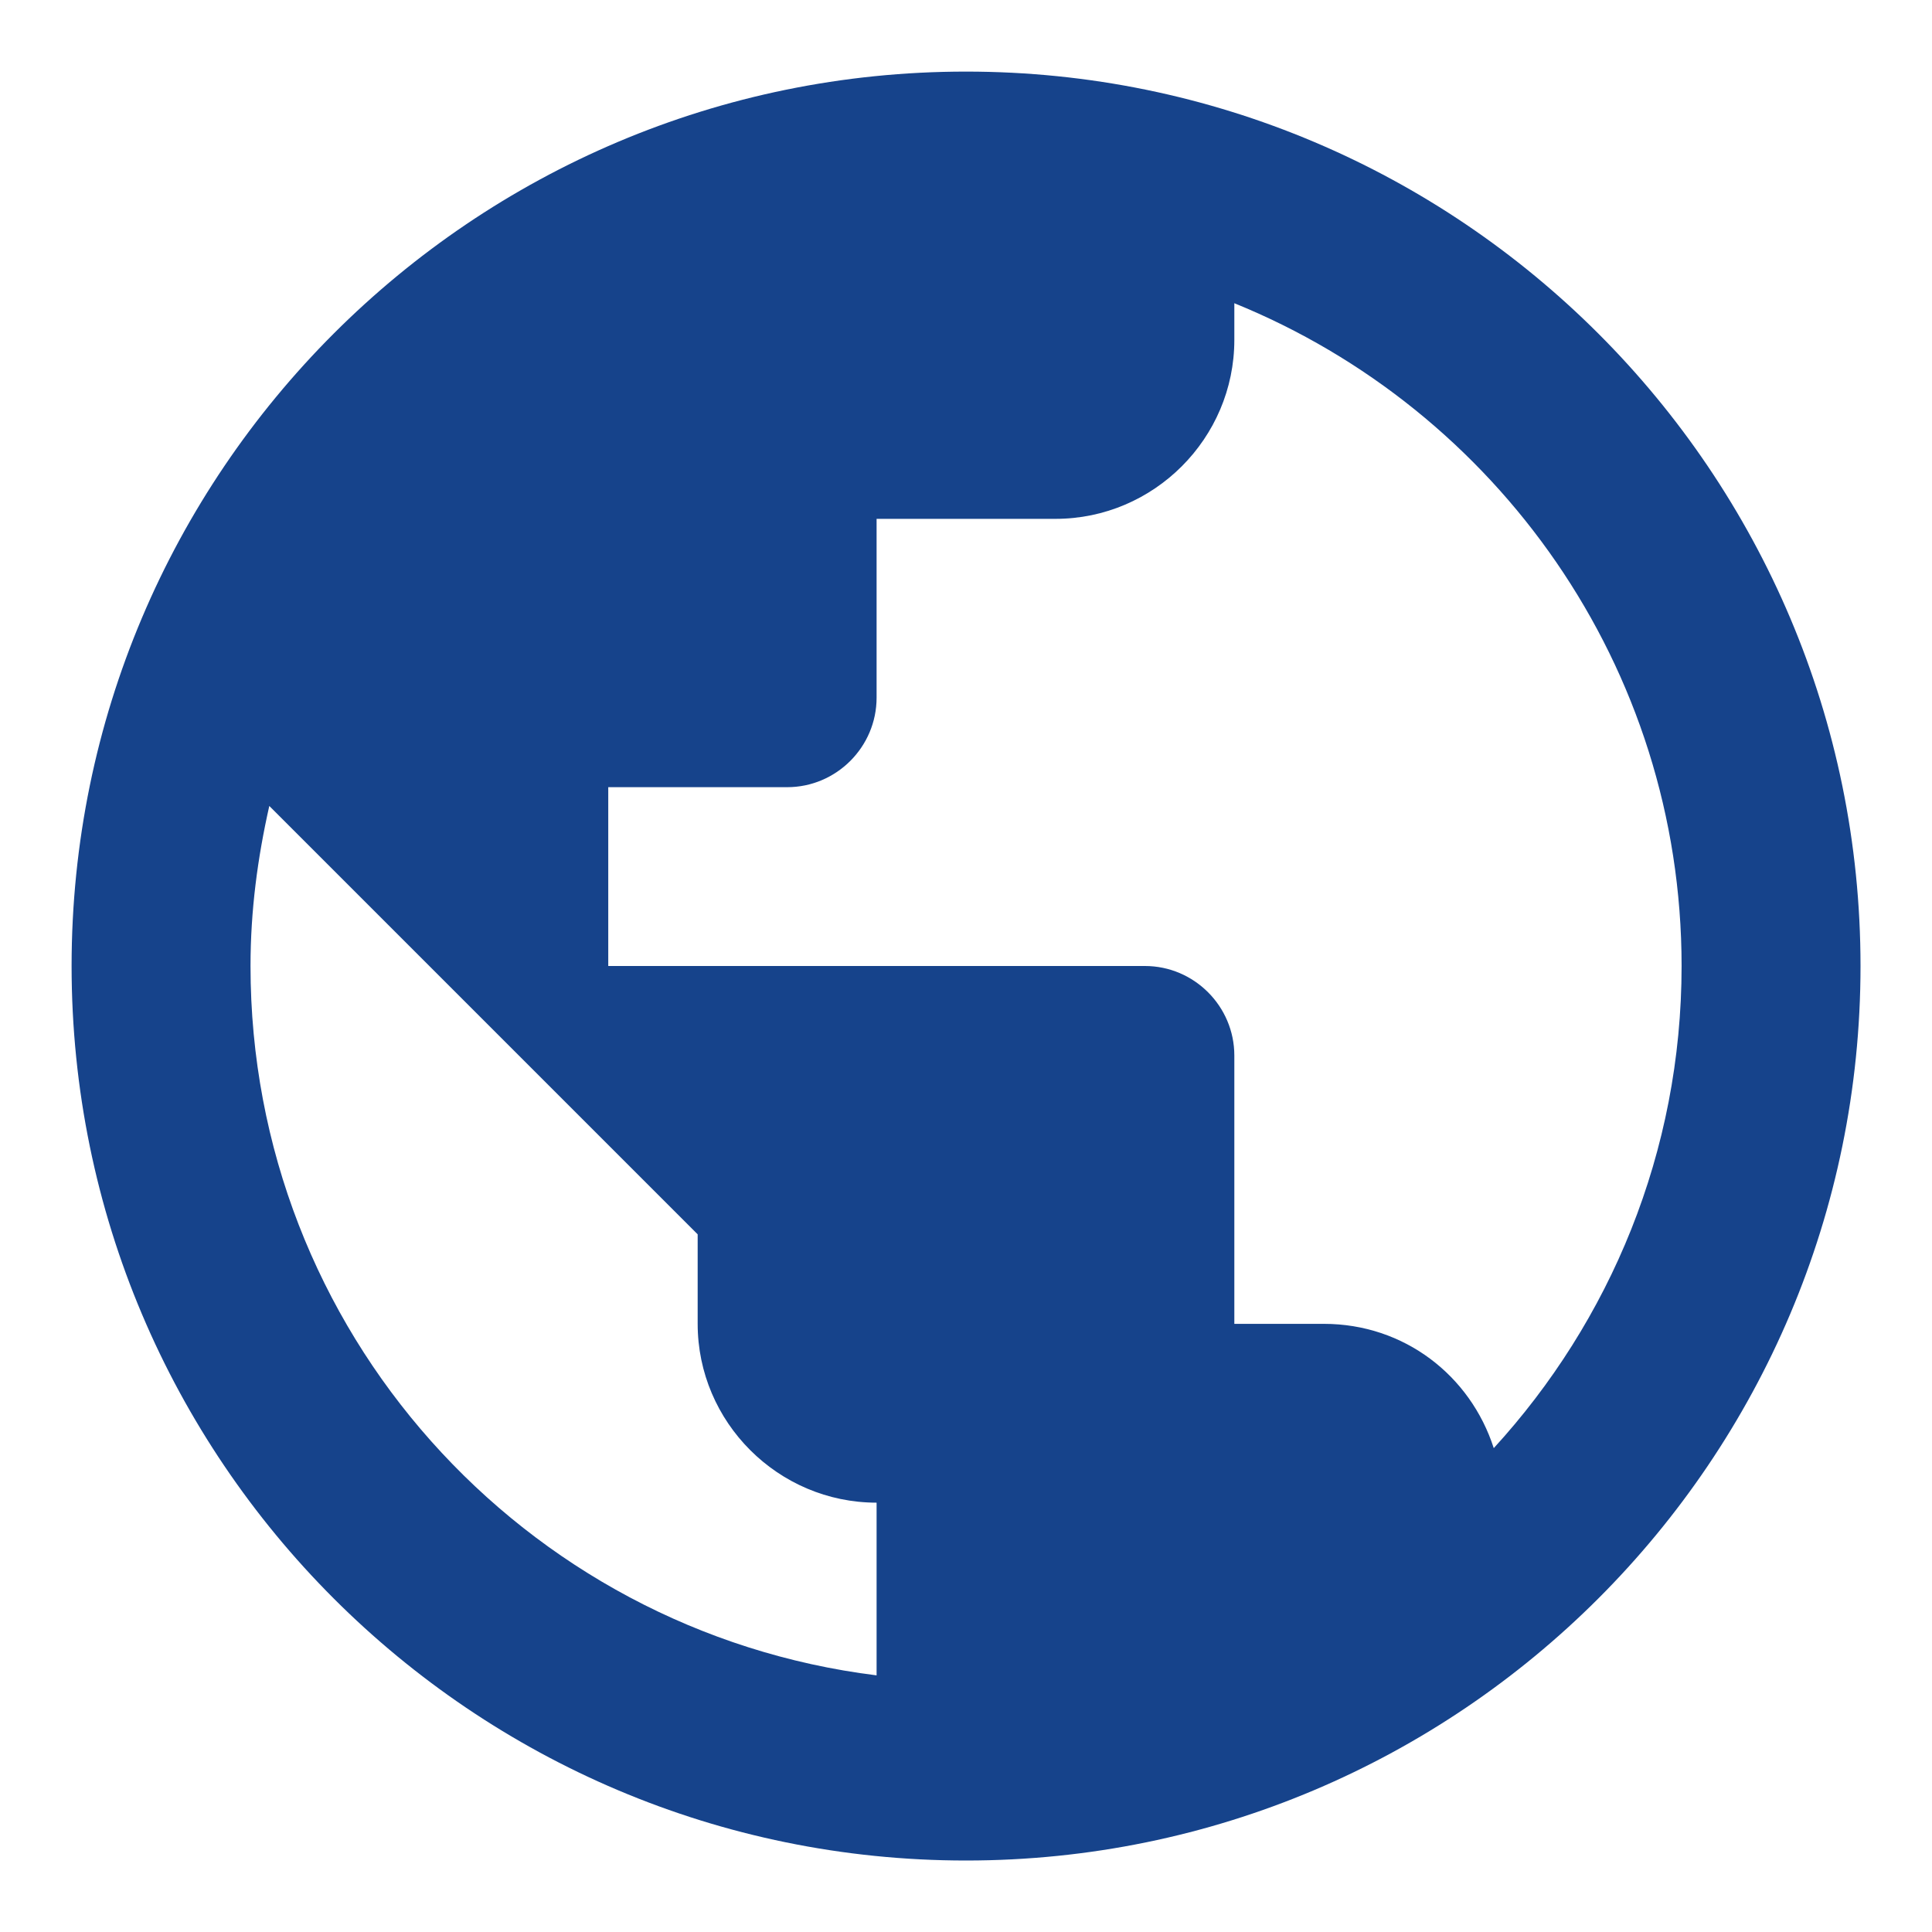
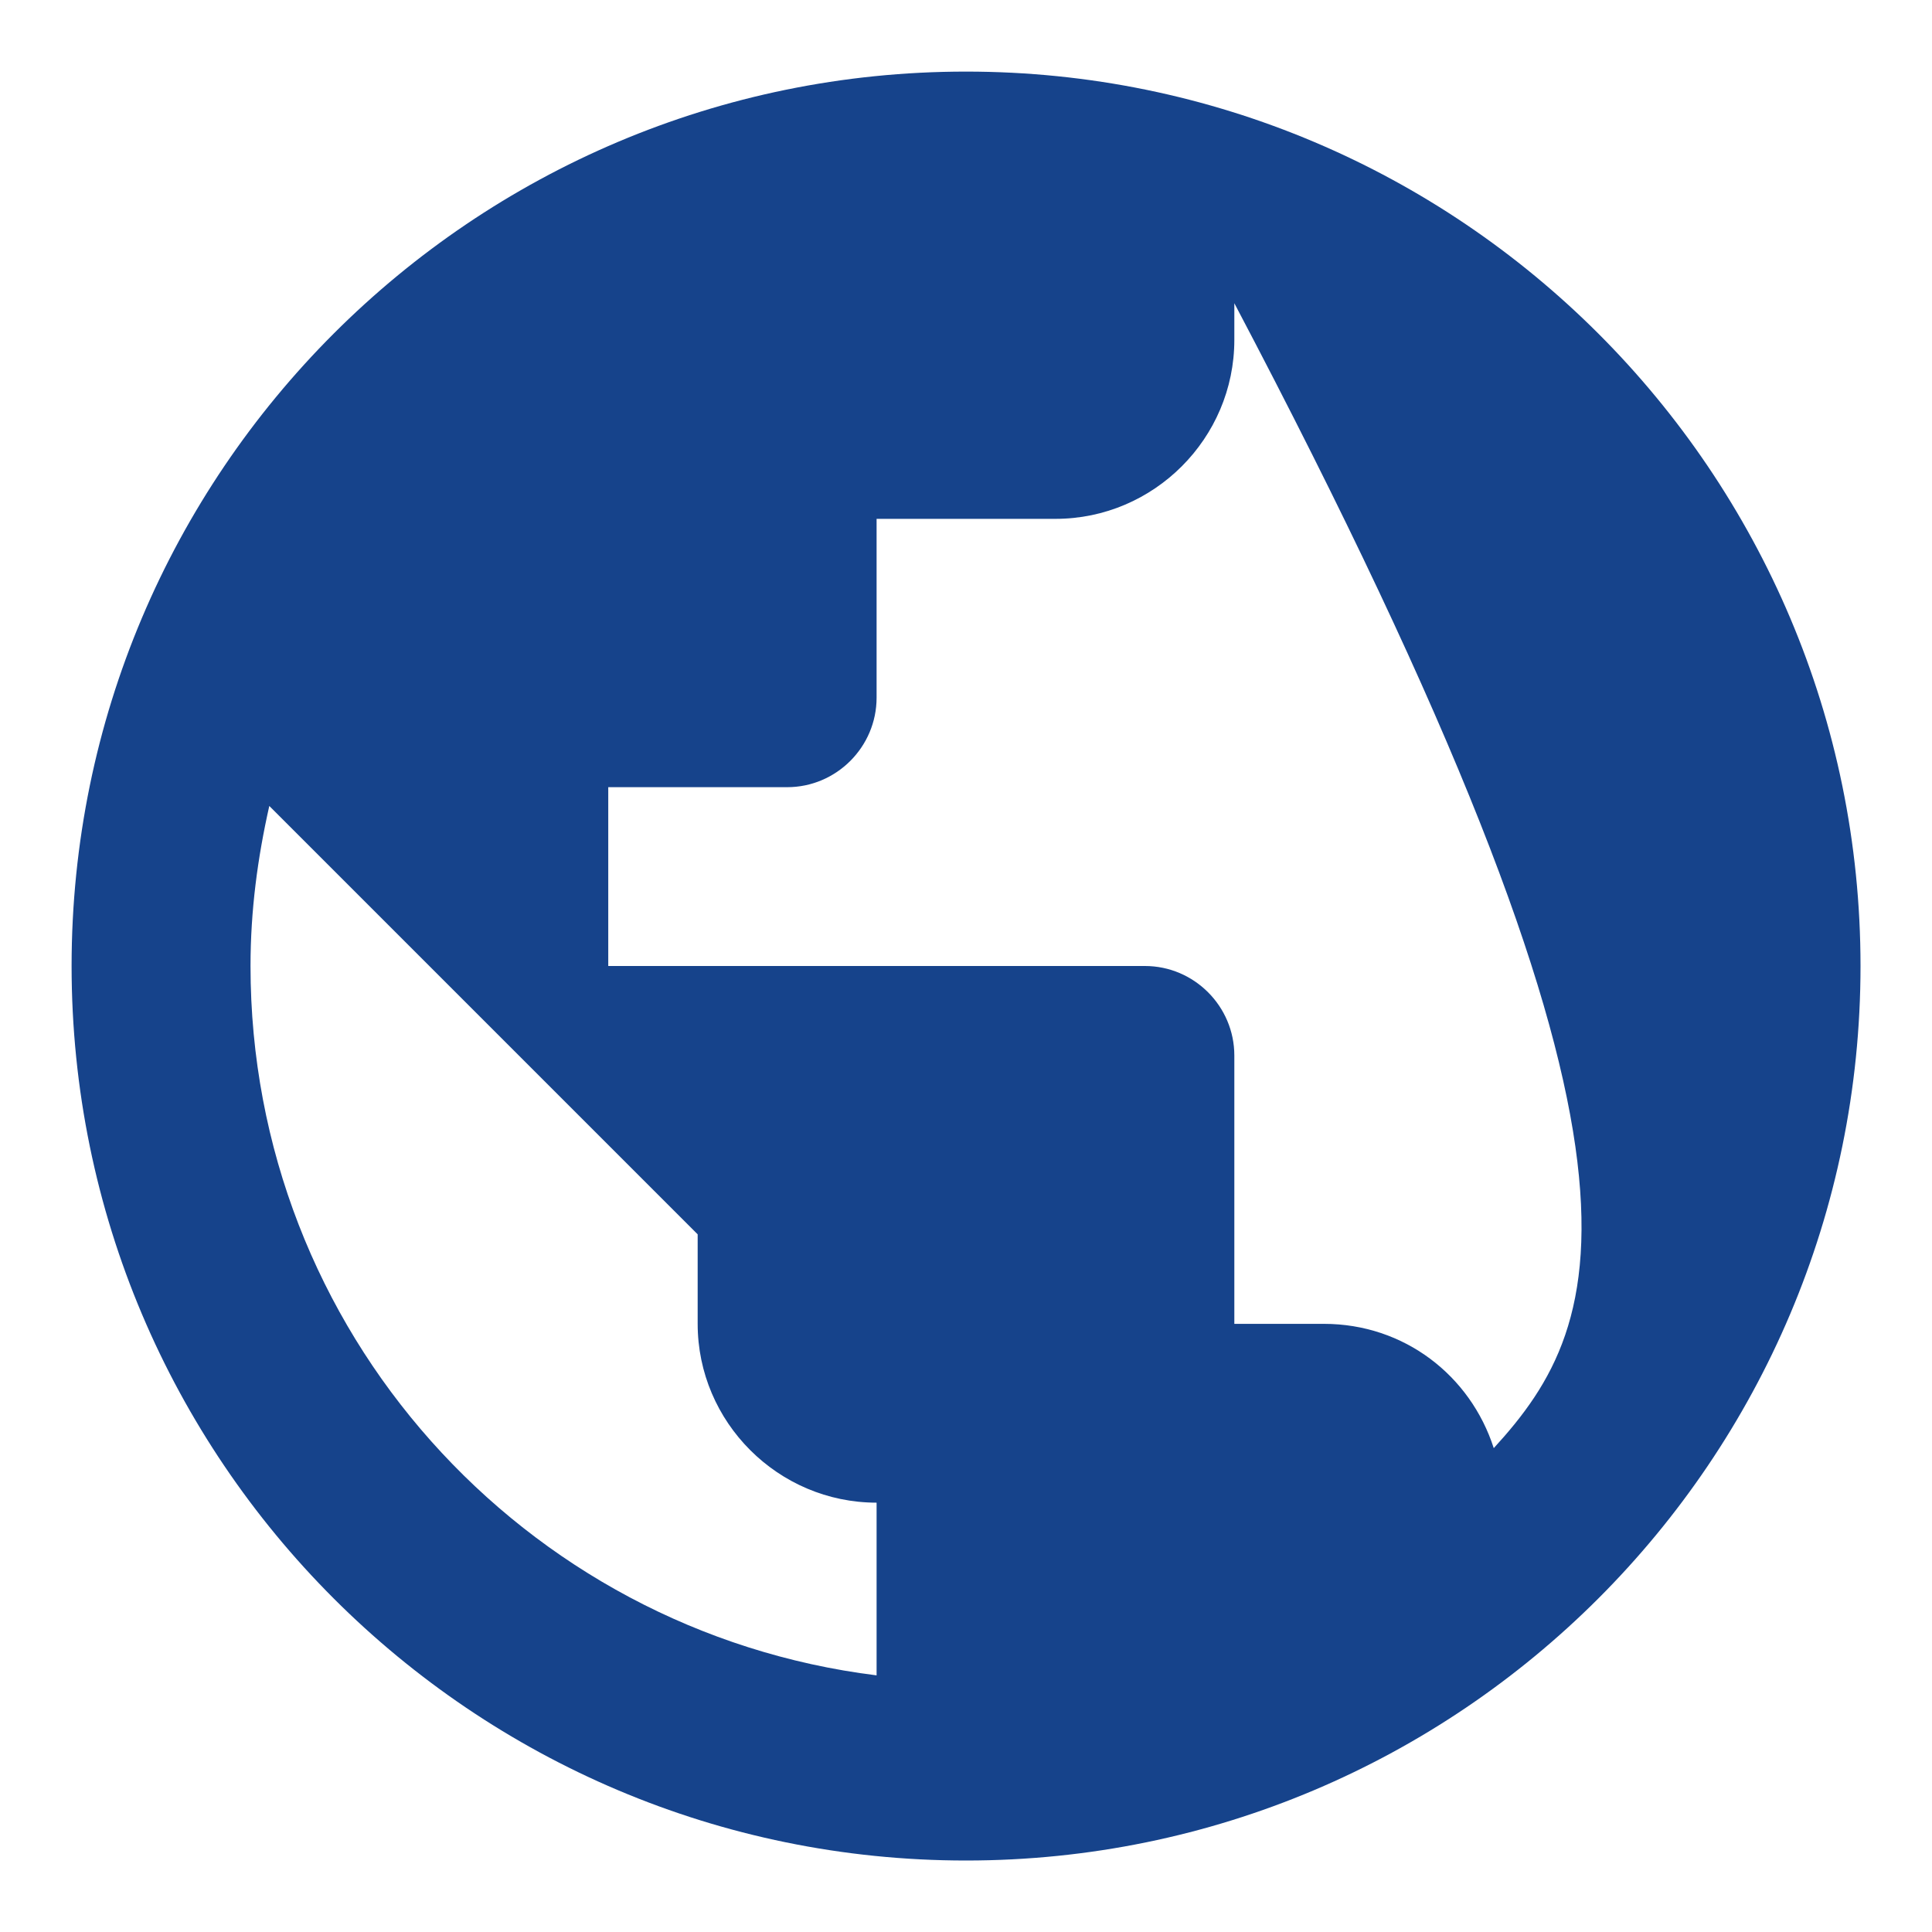
<svg xmlns="http://www.w3.org/2000/svg" width="18" height="18" viewBox="0 0 18 18" fill="none">
-   <path id="Vector" d="M9 0.667C4.4 0.667 0.667 4.4 0.667 9C0.667 13.6 4.4 17.334 9 17.334C13.6 17.334 17.334 13.6 17.334 9C17.334 4.4 13.6 0.667 9 0.667ZM8.167 15.609C4.875 15.2 2.334 12.4 2.334 9C2.334 8.484 2.4 7.992 2.509 7.509L6.5 11.5V12.334C6.5 13.25 7.25 14 8.167 14V15.609ZM13.917 13.492C13.7 12.817 13.084 12.334 12.334 12.334H11.5V9.834C11.5 9.375 11.125 9 10.667 9H5.667V7.334H7.334C7.792 7.334 8.167 6.959 8.167 6.5V4.834H9.834C10.75 4.834 11.5 4.084 11.5 3.167V2.825C13.942 3.817 15.667 6.209 15.667 9C15.667 10.734 15 12.309 13.917 13.492Z" fill="#16438B" />
+   <path id="Vector" d="M9 0.667C4.4 0.667 0.667 4.4 0.667 9C0.667 13.6 4.4 17.334 9 17.334C13.6 17.334 17.334 13.6 17.334 9C17.334 4.4 13.6 0.667 9 0.667ZM8.167 15.609C4.875 15.2 2.334 12.4 2.334 9C2.334 8.484 2.4 7.992 2.509 7.509L6.5 11.5V12.334C6.5 13.25 7.25 14 8.167 14V15.609ZM13.917 13.492C13.7 12.817 13.084 12.334 12.334 12.334H11.5V9.834C11.5 9.375 11.125 9 10.667 9H5.667V7.334H7.334C7.792 7.334 8.167 6.959 8.167 6.5V4.834H9.834C10.75 4.834 11.5 4.084 11.5 3.167V2.825C15.667 10.734 15 12.309 13.917 13.492Z" fill="#16438B" />
</svg>